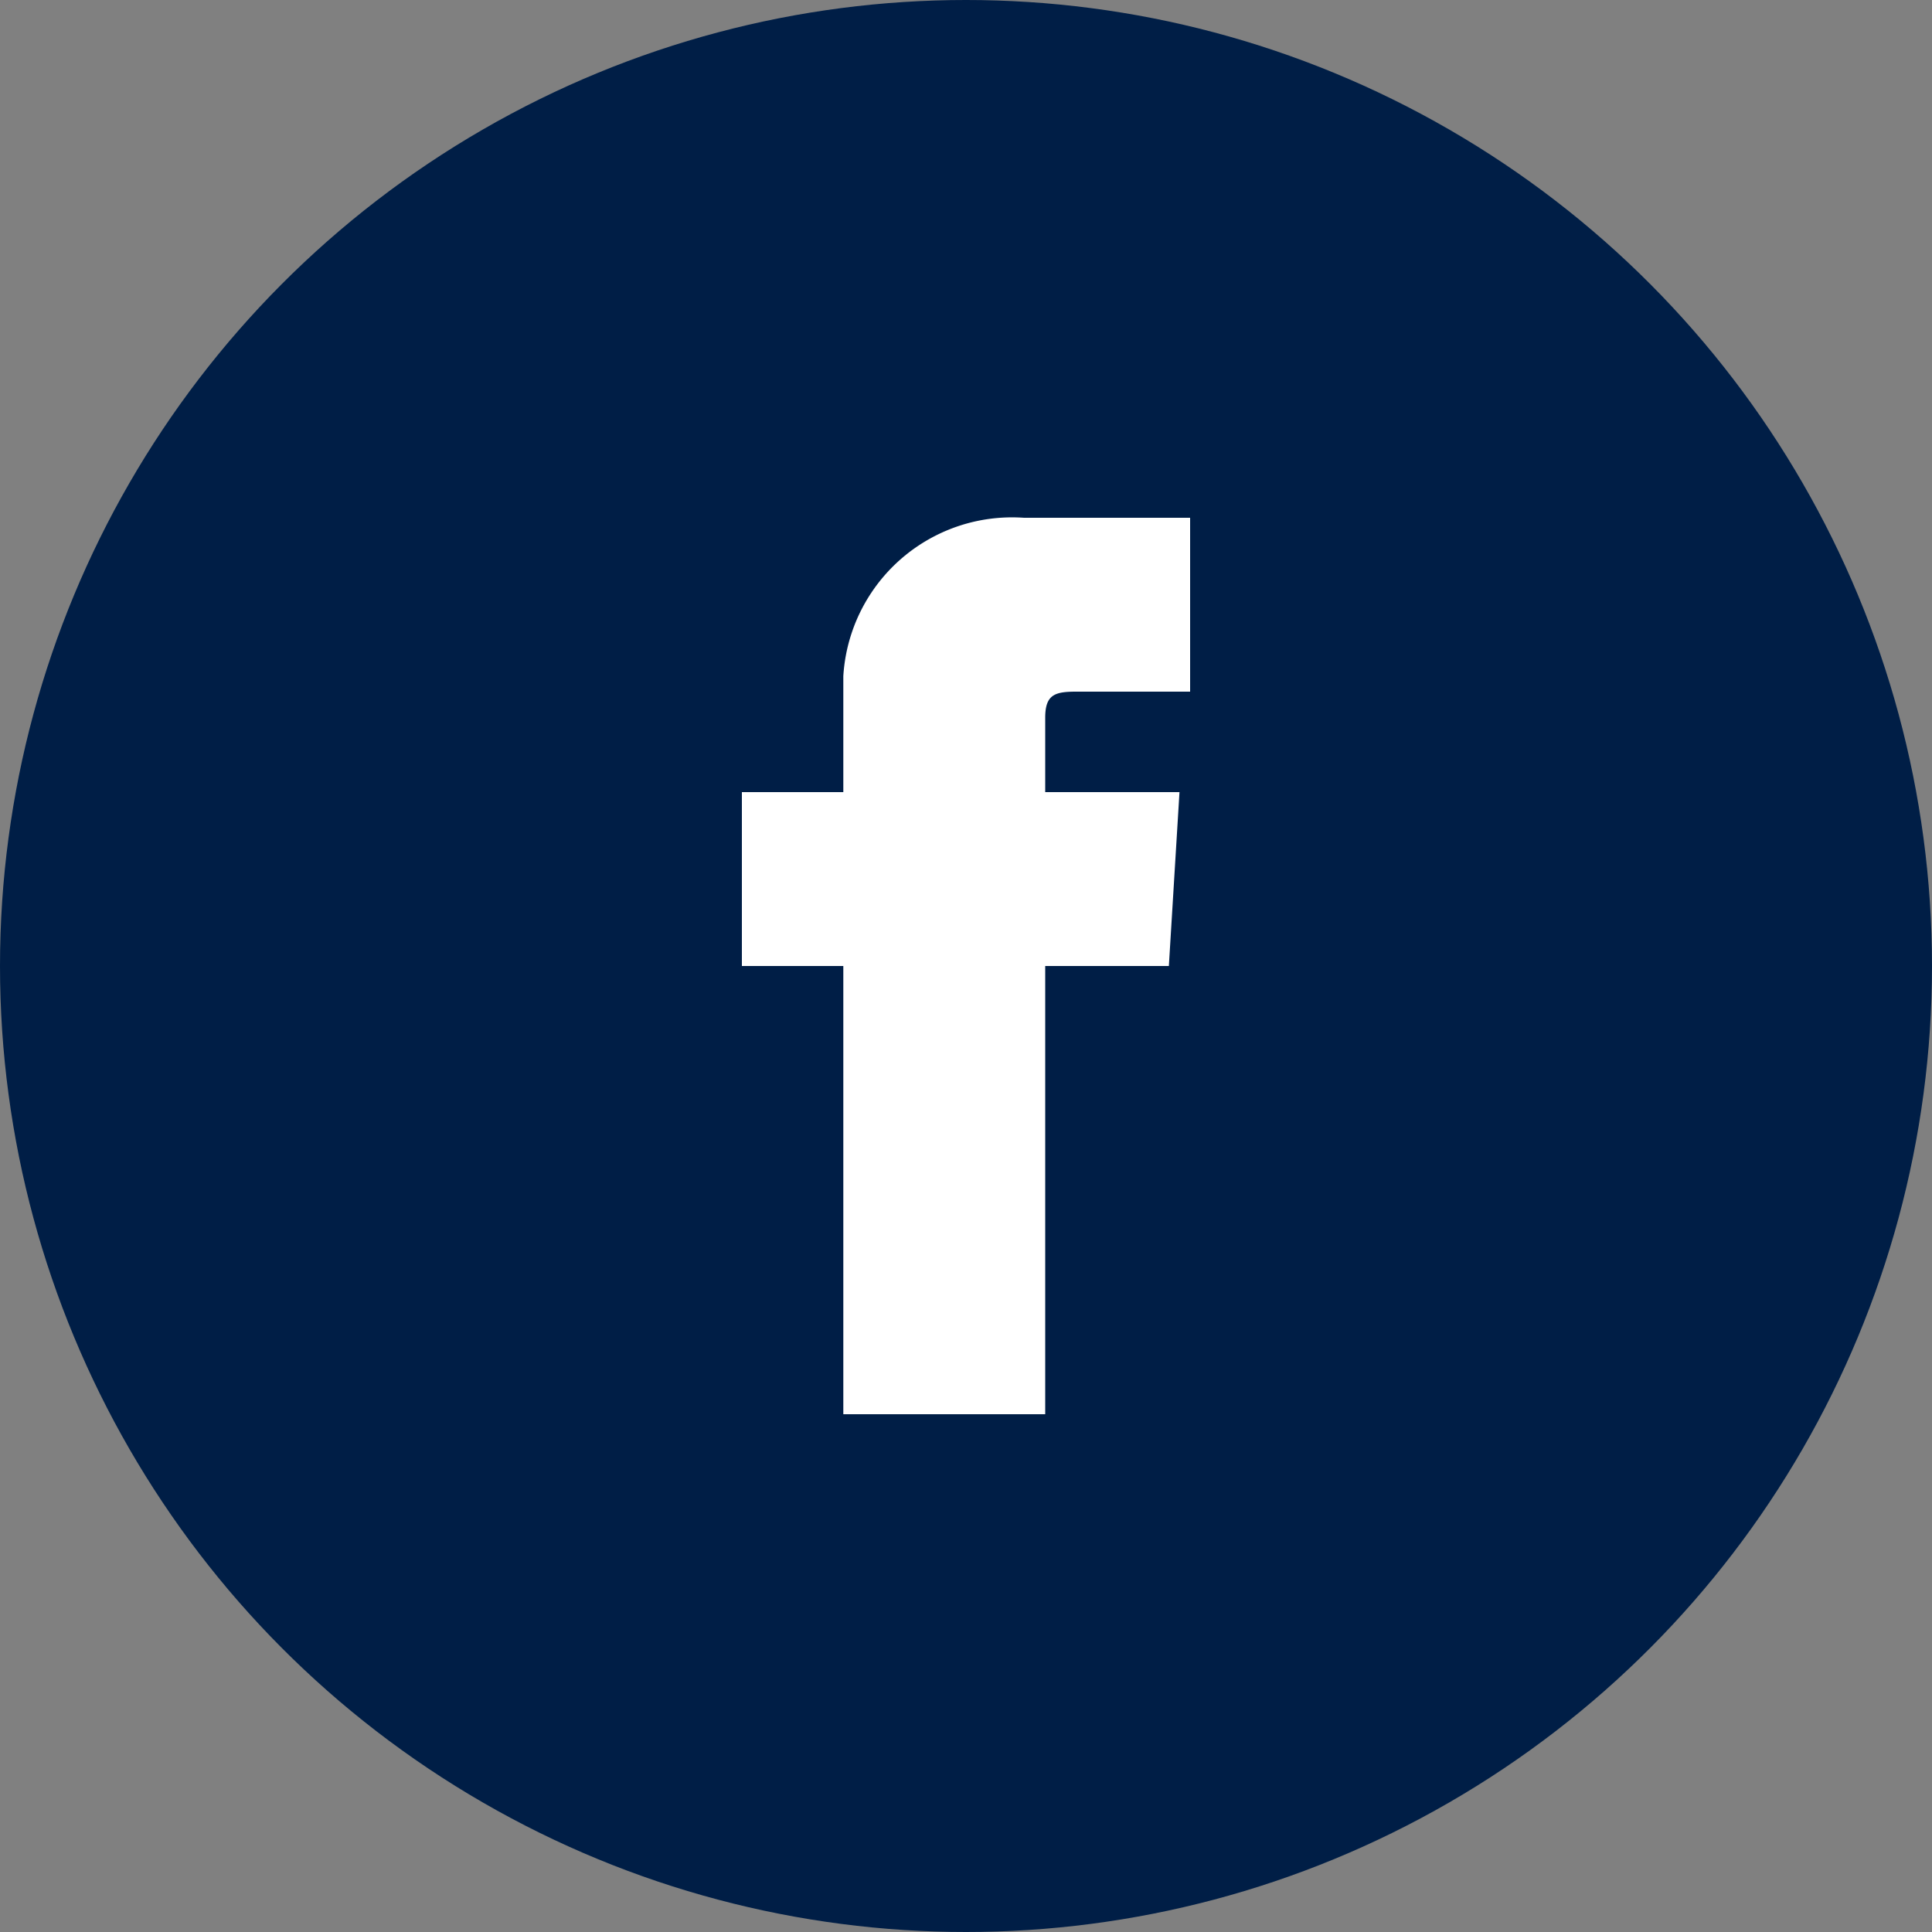
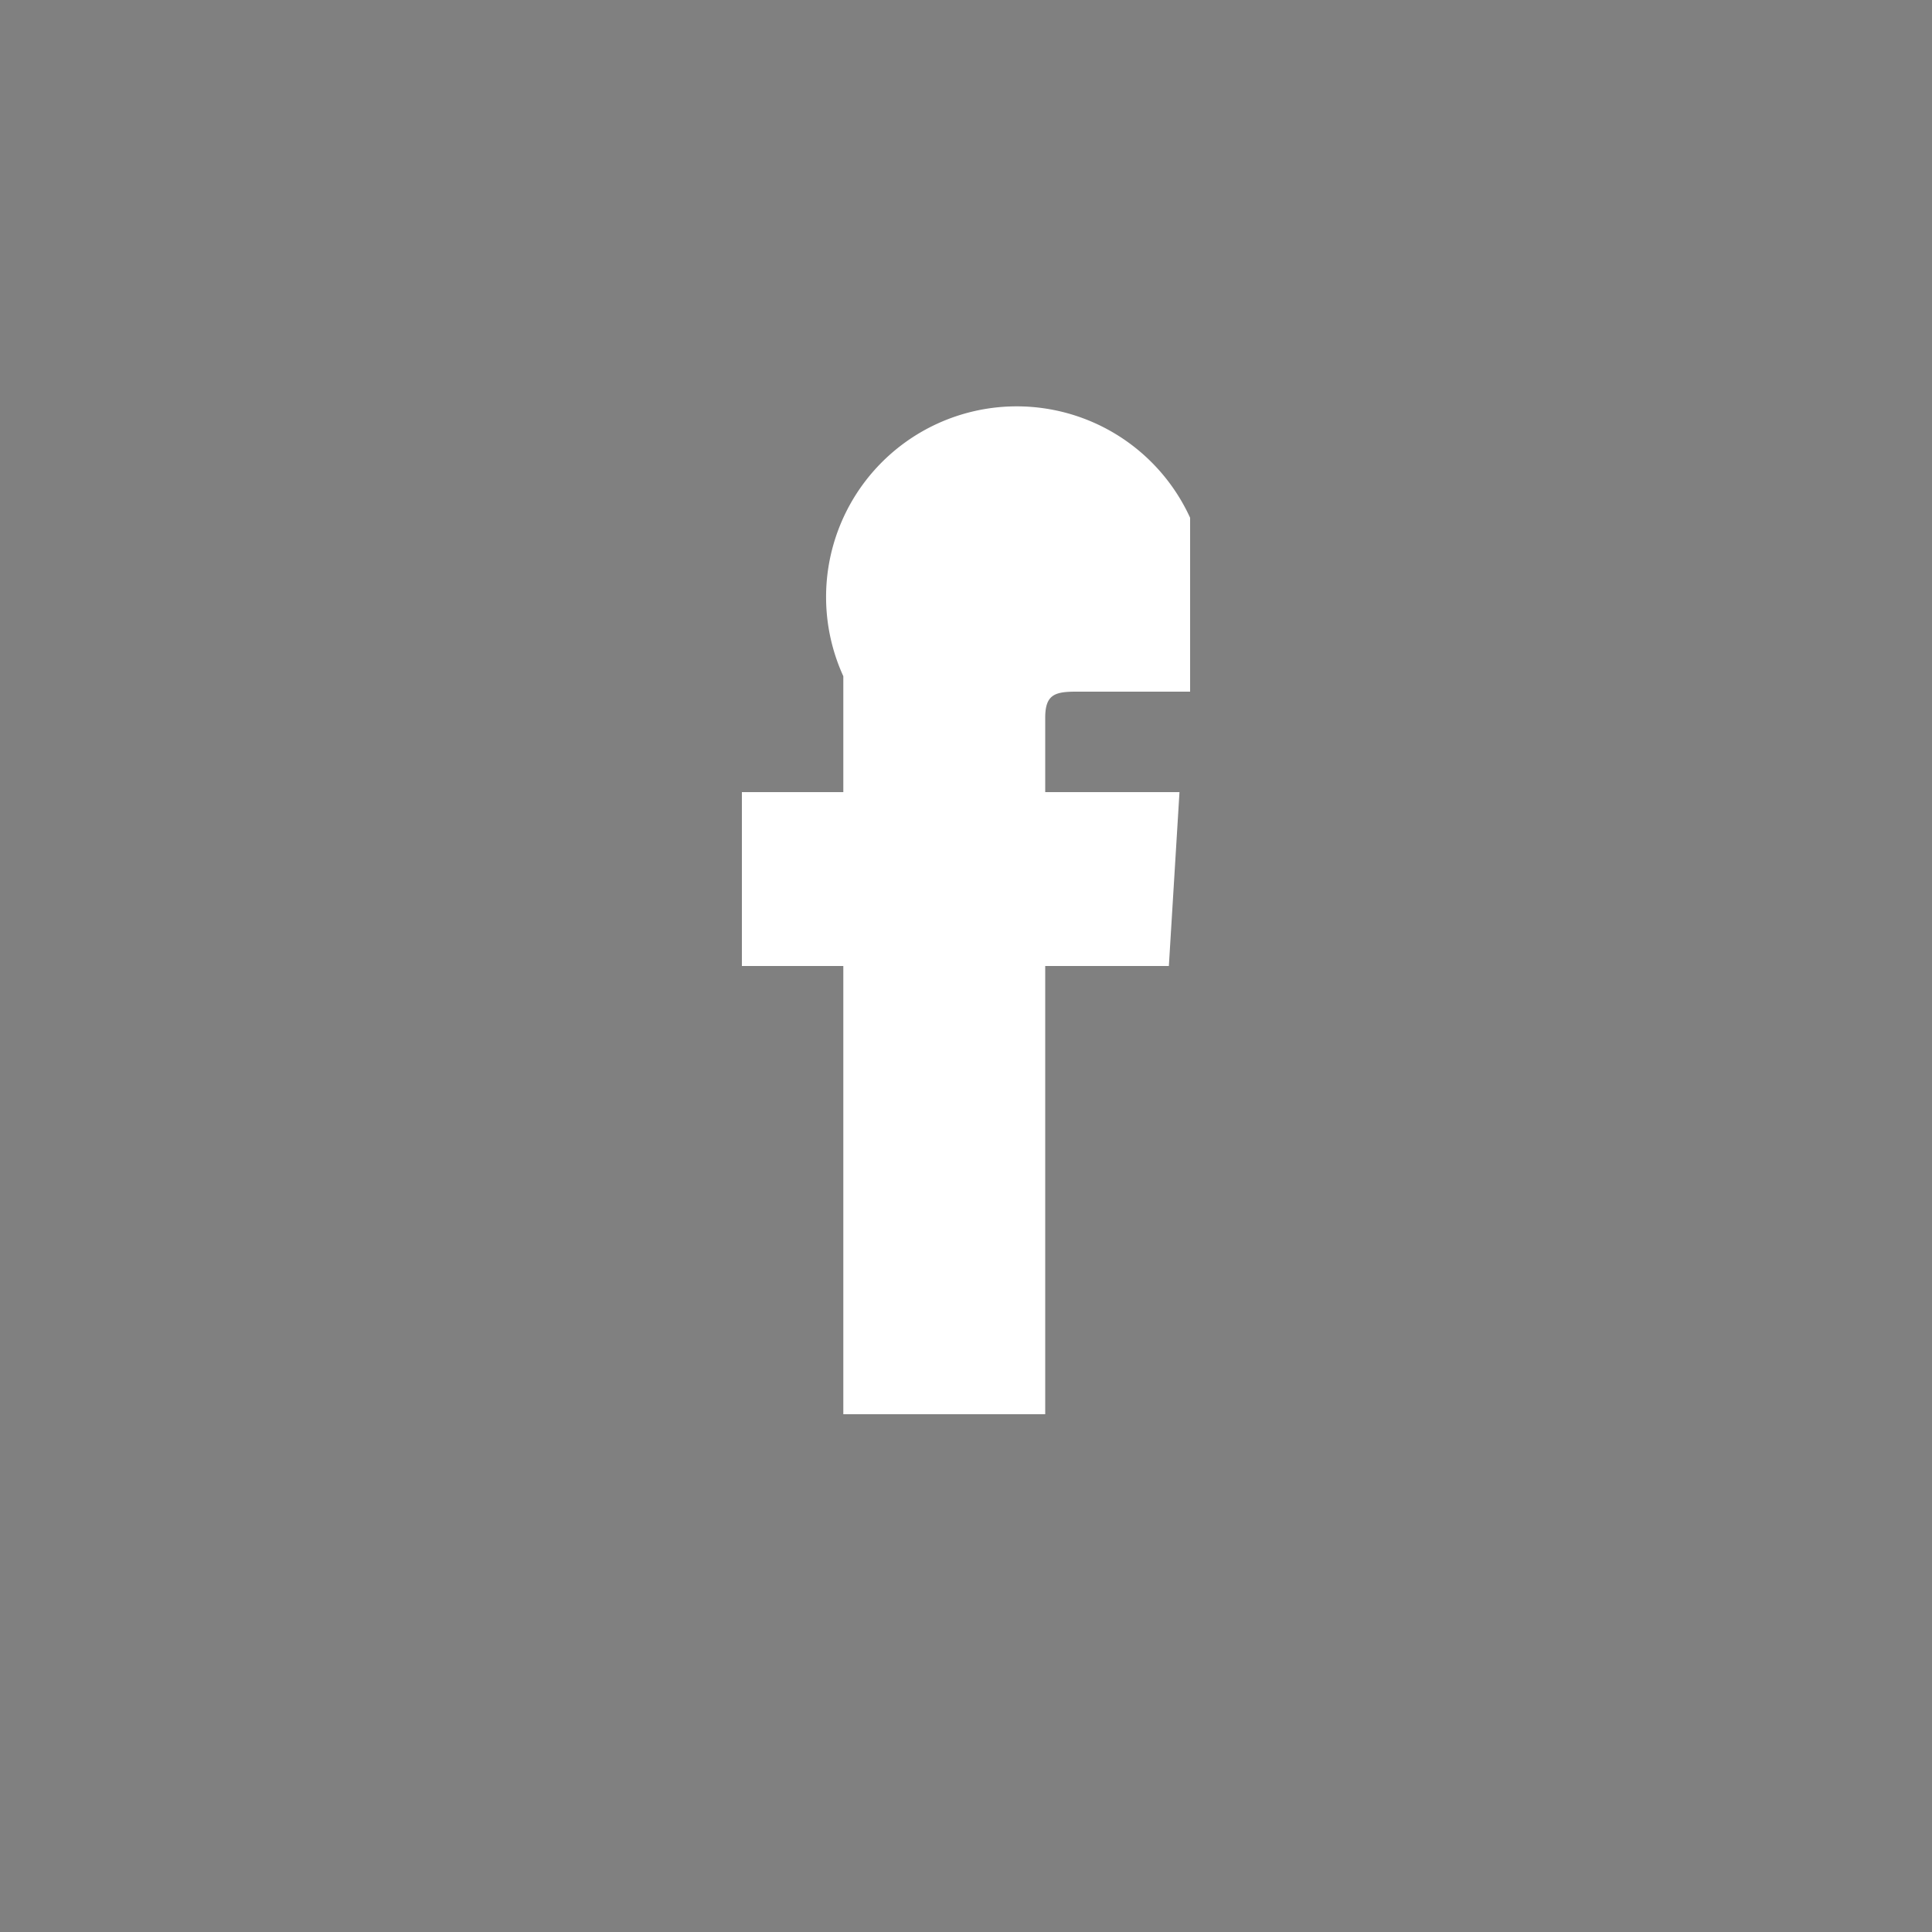
<svg xmlns="http://www.w3.org/2000/svg" viewBox="0 0 20 20" width="20" height="20" preserveAspectRatio="xMinYMin meet">
  <rect x="0" y="0" width="20" height="20" fill="#808080" stroke="none" />
  <defs>
    <style>.svg-wh{fill: #fff;} .svg-blue{fill: #001E46;}</style>
  </defs>
  <g class="svg-blue svg-fill">
-     <circle cx="10" cy="10" r="10" />
-   </g>
+     </g>
  <g class="svg-wh svg-fill">
-     <path d="M11.14,7.16h1.18V5.36H10.6A1.75,1.75,0,0,0,8.73,7V8.2H7.68V10H8.73v4.64h2.09V10H12.1l.11-1.8H10.82V7.43C10.82,7.19,10.92,7.16,11.14,7.16Z" />
+     <path d="M11.14,7.16h1.18V5.36A1.75,1.75,0,0,0,8.73,7V8.2H7.68V10H8.73v4.64h2.09V10H12.1l.11-1.8H10.82V7.43C10.82,7.19,10.92,7.16,11.14,7.16Z" />
  </g>
</svg>